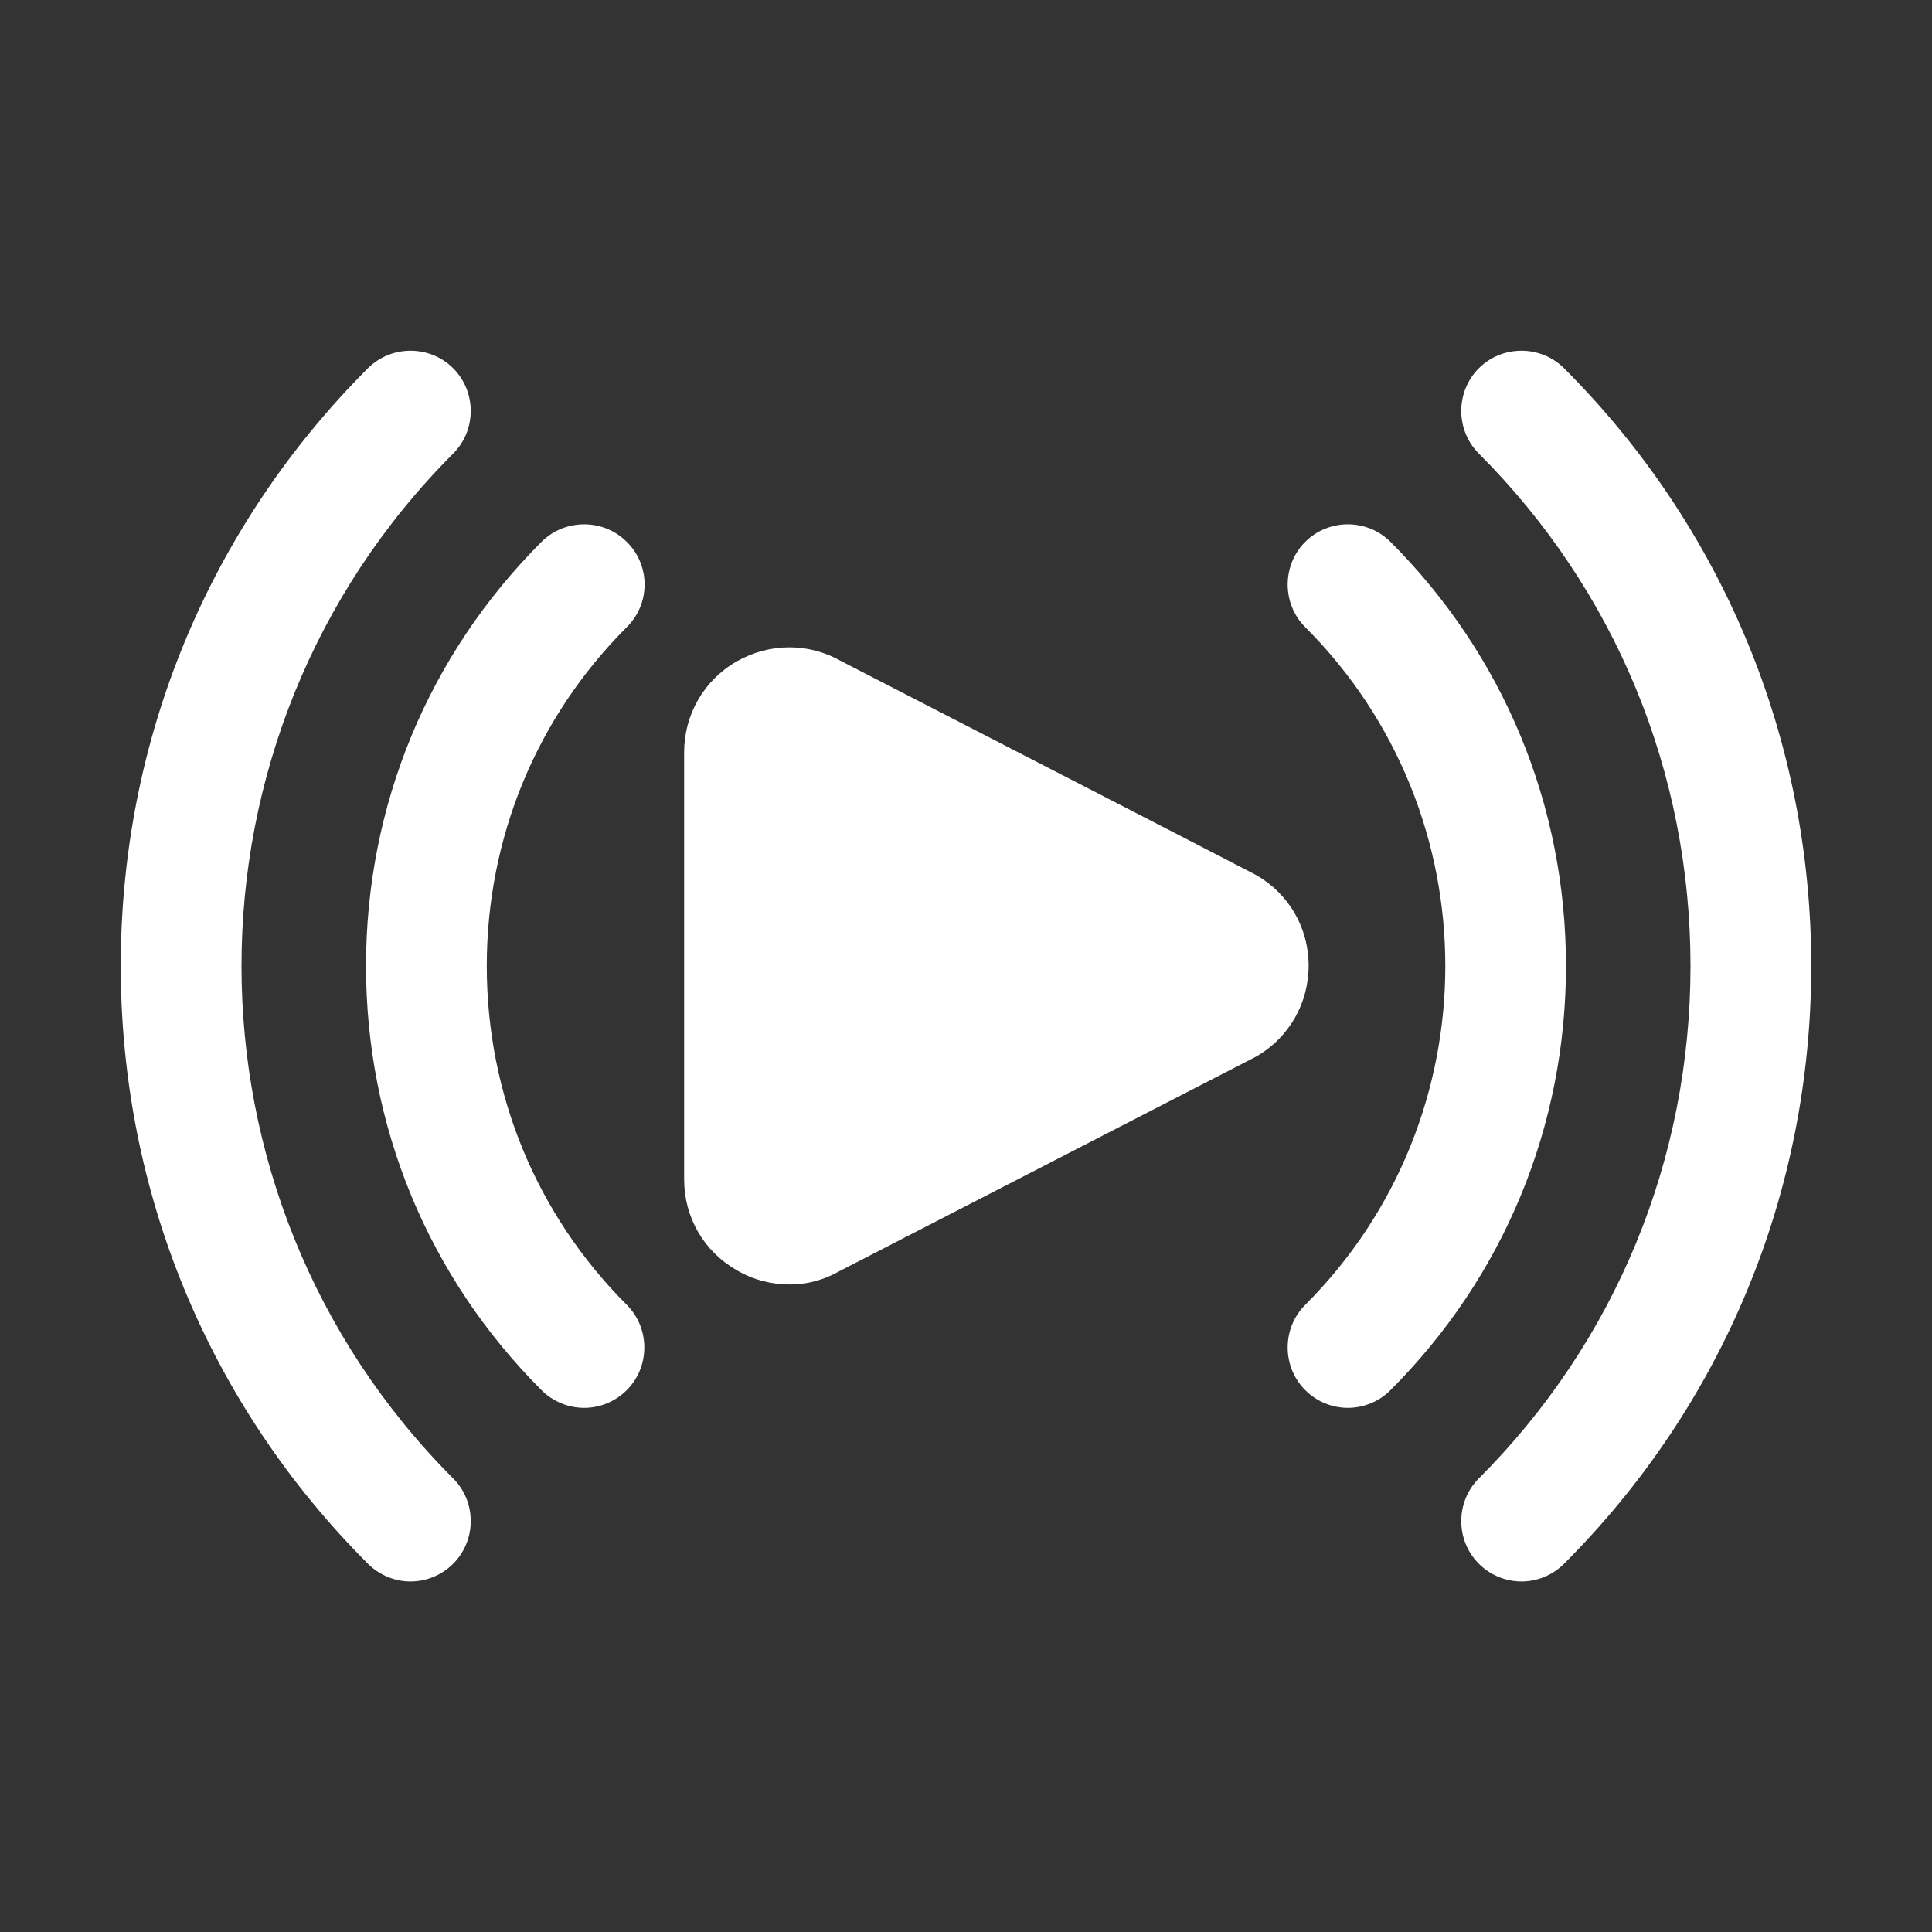
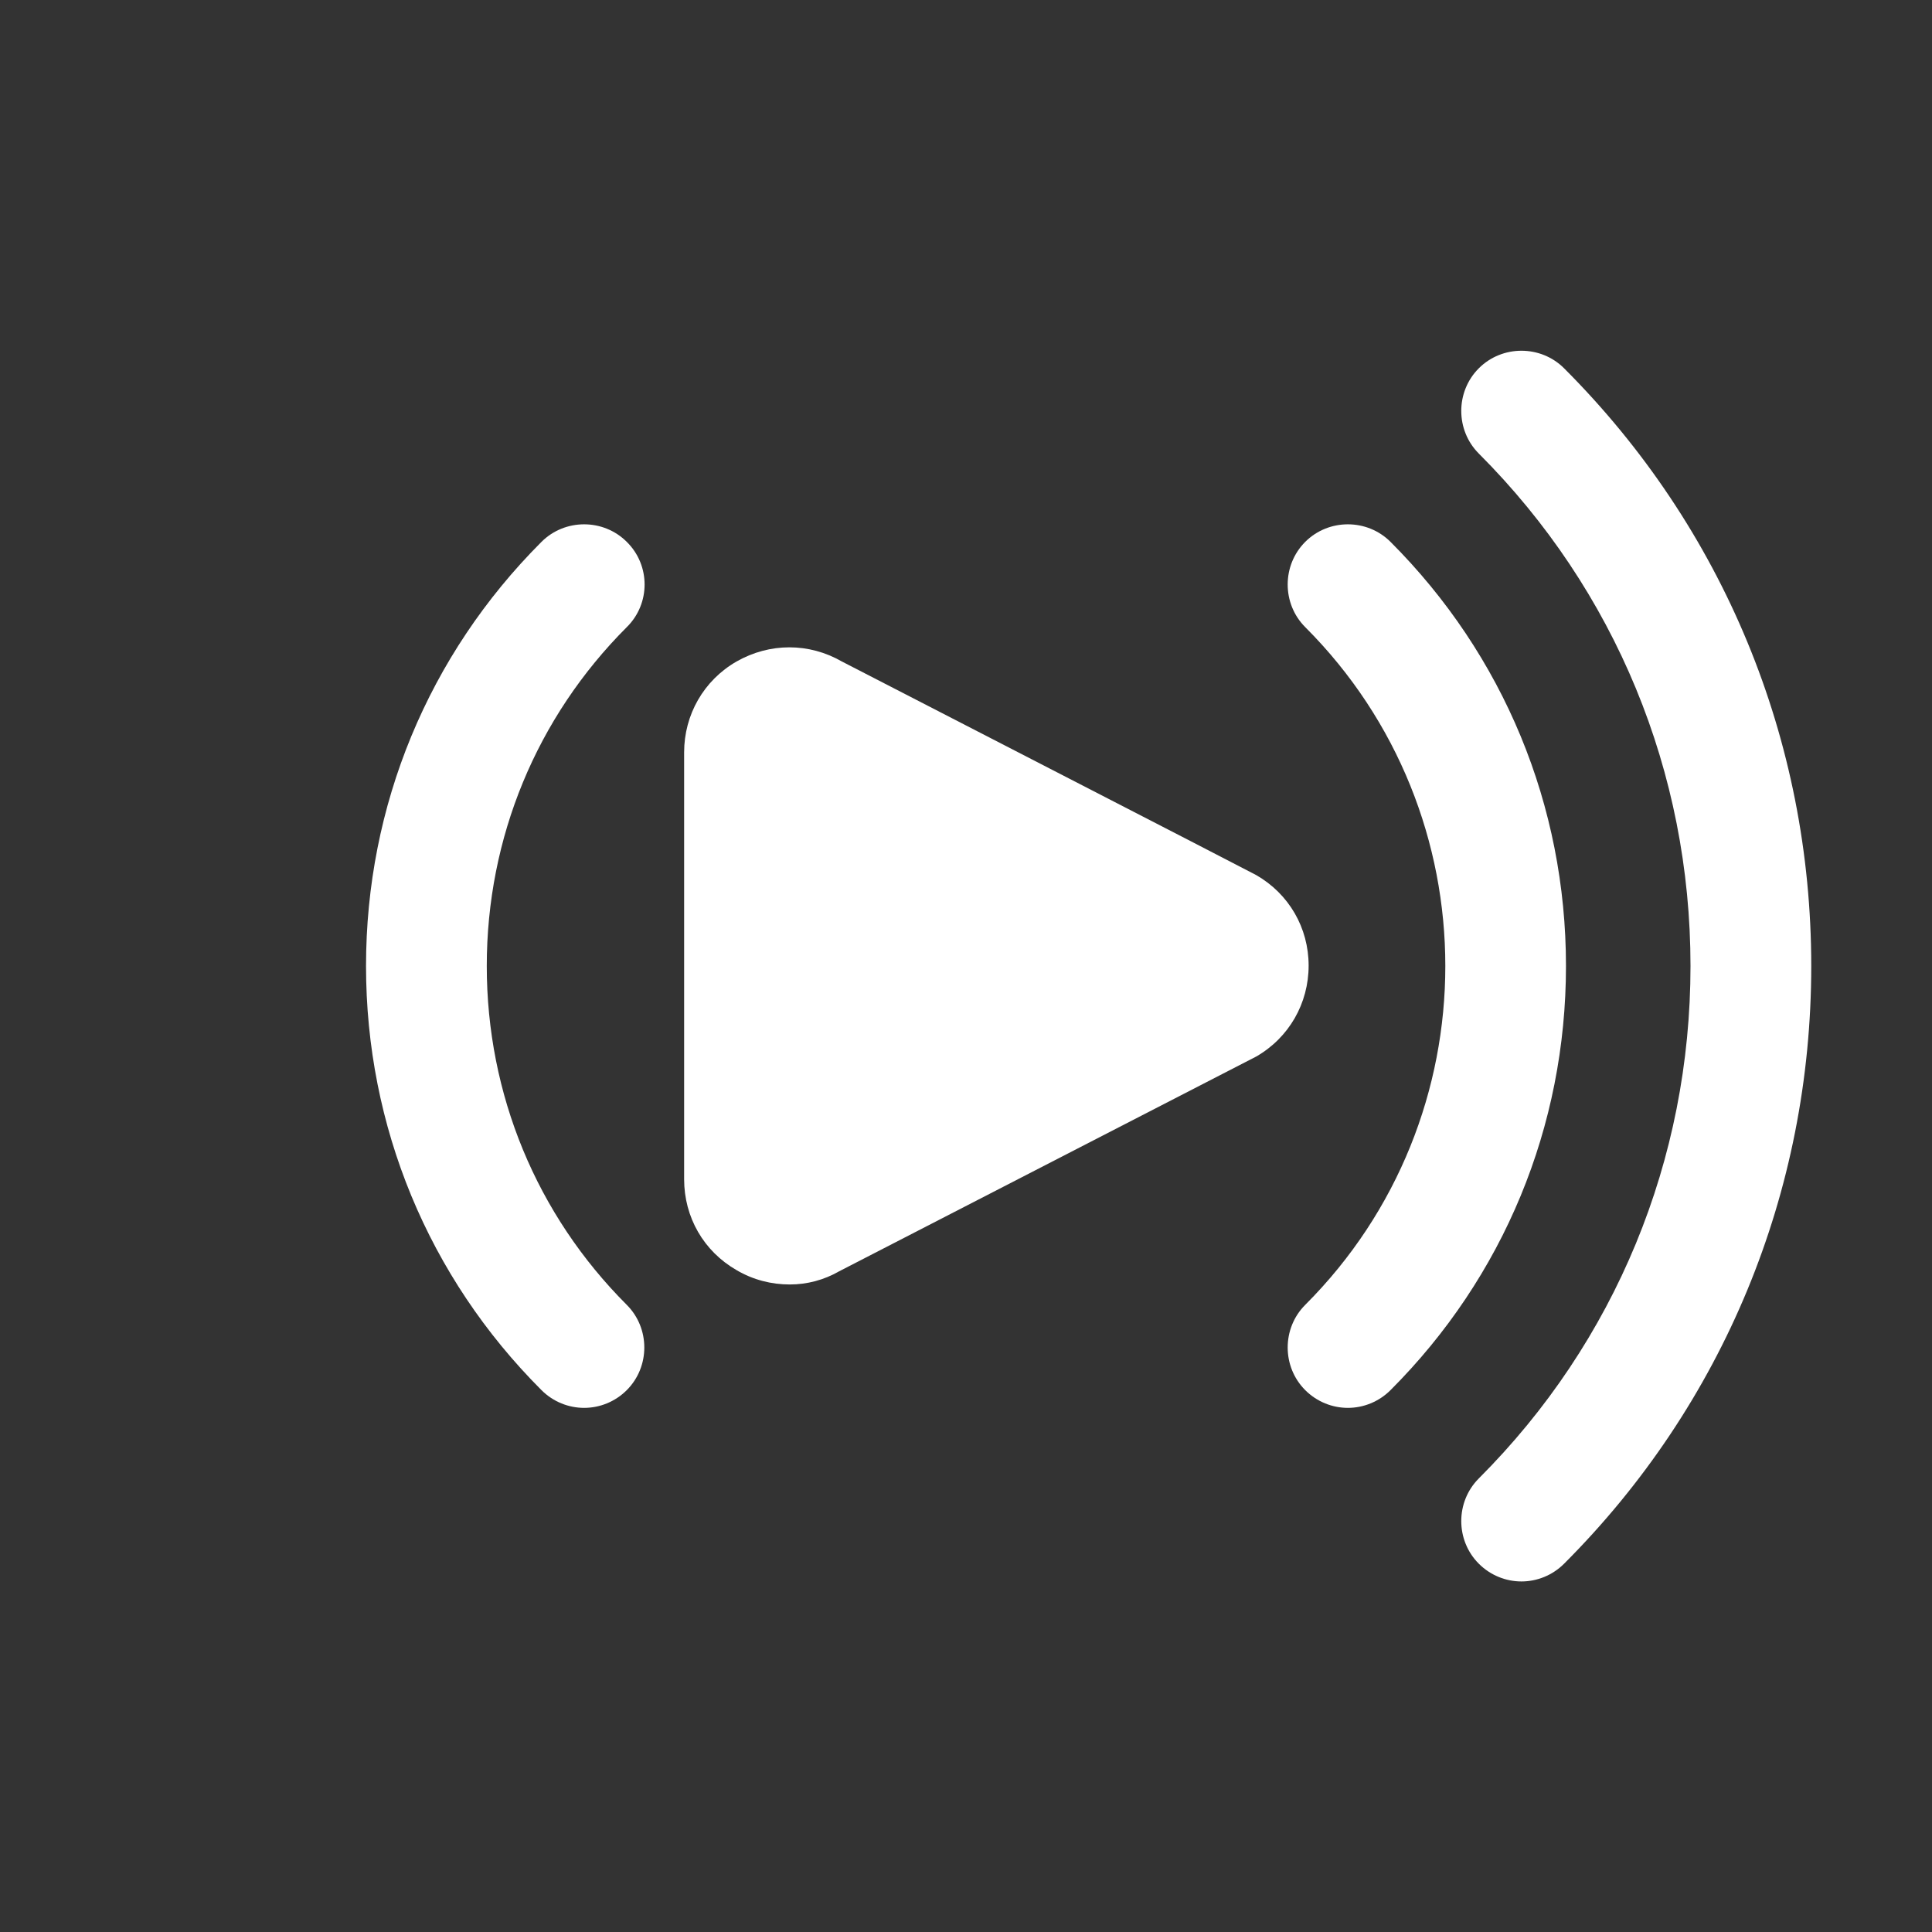
<svg xmlns="http://www.w3.org/2000/svg" version="1.1" id="layer_1" x="0px" y="0px" viewBox="0 0 512 512" style="enable-background:new 0 0 512 512;" xml:space="preserve">
  <rect x="0" y="0" width="512" height="512" fill="#333333" stroke="none" />
  <style type="text/css"> .st0{fill:#FFFFFF;} </style>
  <path class="st0" d="M332.9,231.9c-0.6-0.4-109.1-56.2-109.8-56.6c-8.7-5-19.1-5-27.9,0c-8.7,5-13.9,14.1-13.9,24.1v113.1 c0,10.1,5.2,19.1,13.9,24.1c4.4,2.6,9.3,3.8,14.1,3.8c4.6,0,9.1-1.2,13.1-3.5l110.5-56.9c8.7-5,13.9-14.1,13.9-24.1 S341.6,236.9,332.9,231.9z" />
  <path class="st0" d="M414.5,97.6c-6.2-6.2-16.4-6.2-22.6,0s-6.2,16.4,0,22.6C428.1,156.4,448,204.7,448,256s-19.9,99.6-56.1,135.8 c-6.2,6.2-6.2,16.4,0,22.6c3.1,3.1,7.2,4.7,11.3,4.7s8.2-1.6,11.3-4.7C456.7,372.2,480,315.9,480,256S456.7,139.8,414.5,97.6z" />
  <path class="st0" d="M368.5,143.6c-6.2-6.2-16.4-6.2-22.6,0s-6.2,16.4,0,22.6c49.5,49.5,49.5,130.1,0,179.6 c-6.2,6.2-6.2,16.4,0,22.6c3.1,3.1,7.2,4.7,11.3,4.7s8.2-1.6,11.3-4.7c30-30,46.5-69.9,46.5-112.4S398.5,173.6,368.5,143.6z" />
-   <path class="st0" d="M120.1,120.2c6.2-6.2,6.2-16.4,0-22.6s-16.4-6.2-22.6,0C55.3,139.8,32,196.1,32,256s23.3,116.2,65.5,158.4 c3.1,3.1,7.2,4.7,11.3,4.7s8.2-1.6,11.3-4.7c6.2-6.2,6.2-16.4,0-22.6C45.3,316.9,45.3,195.1,120.1,120.2z" />
  <path class="st0" d="M166.1,143.6c-6.2-6.2-16.4-6.2-22.6,0c-30,30-46.5,69.9-46.5,112.4s16.5,82.4,46.5,112.4 c3.1,3.1,7.2,4.7,11.3,4.7s8.2-1.6,11.3-4.7c6.2-6.2,6.2-16.4,0-22.6C142.2,321.9,129,290,129,256s13.2-65.9,37.1-89.8 C172.4,160,172.4,149.8,166.1,143.6z" />
</svg>